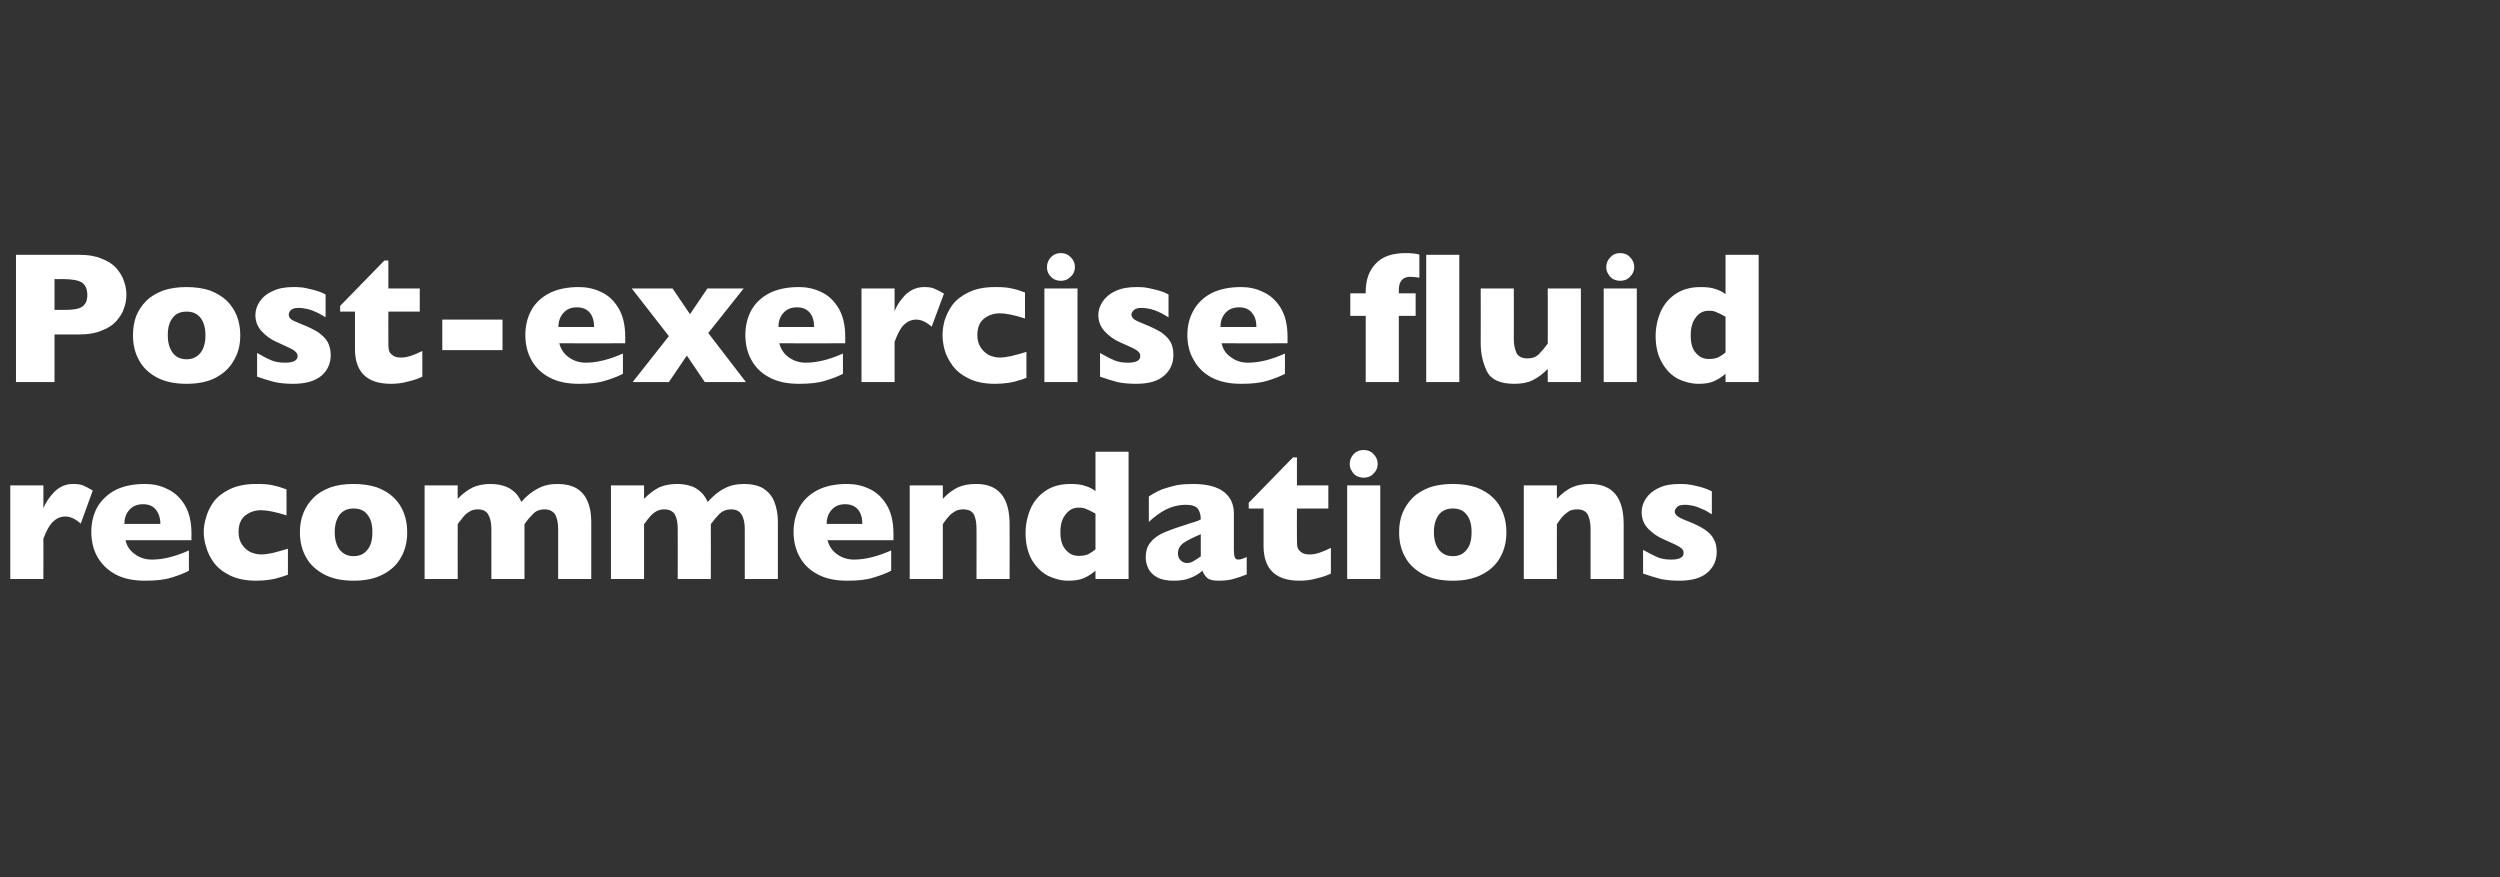
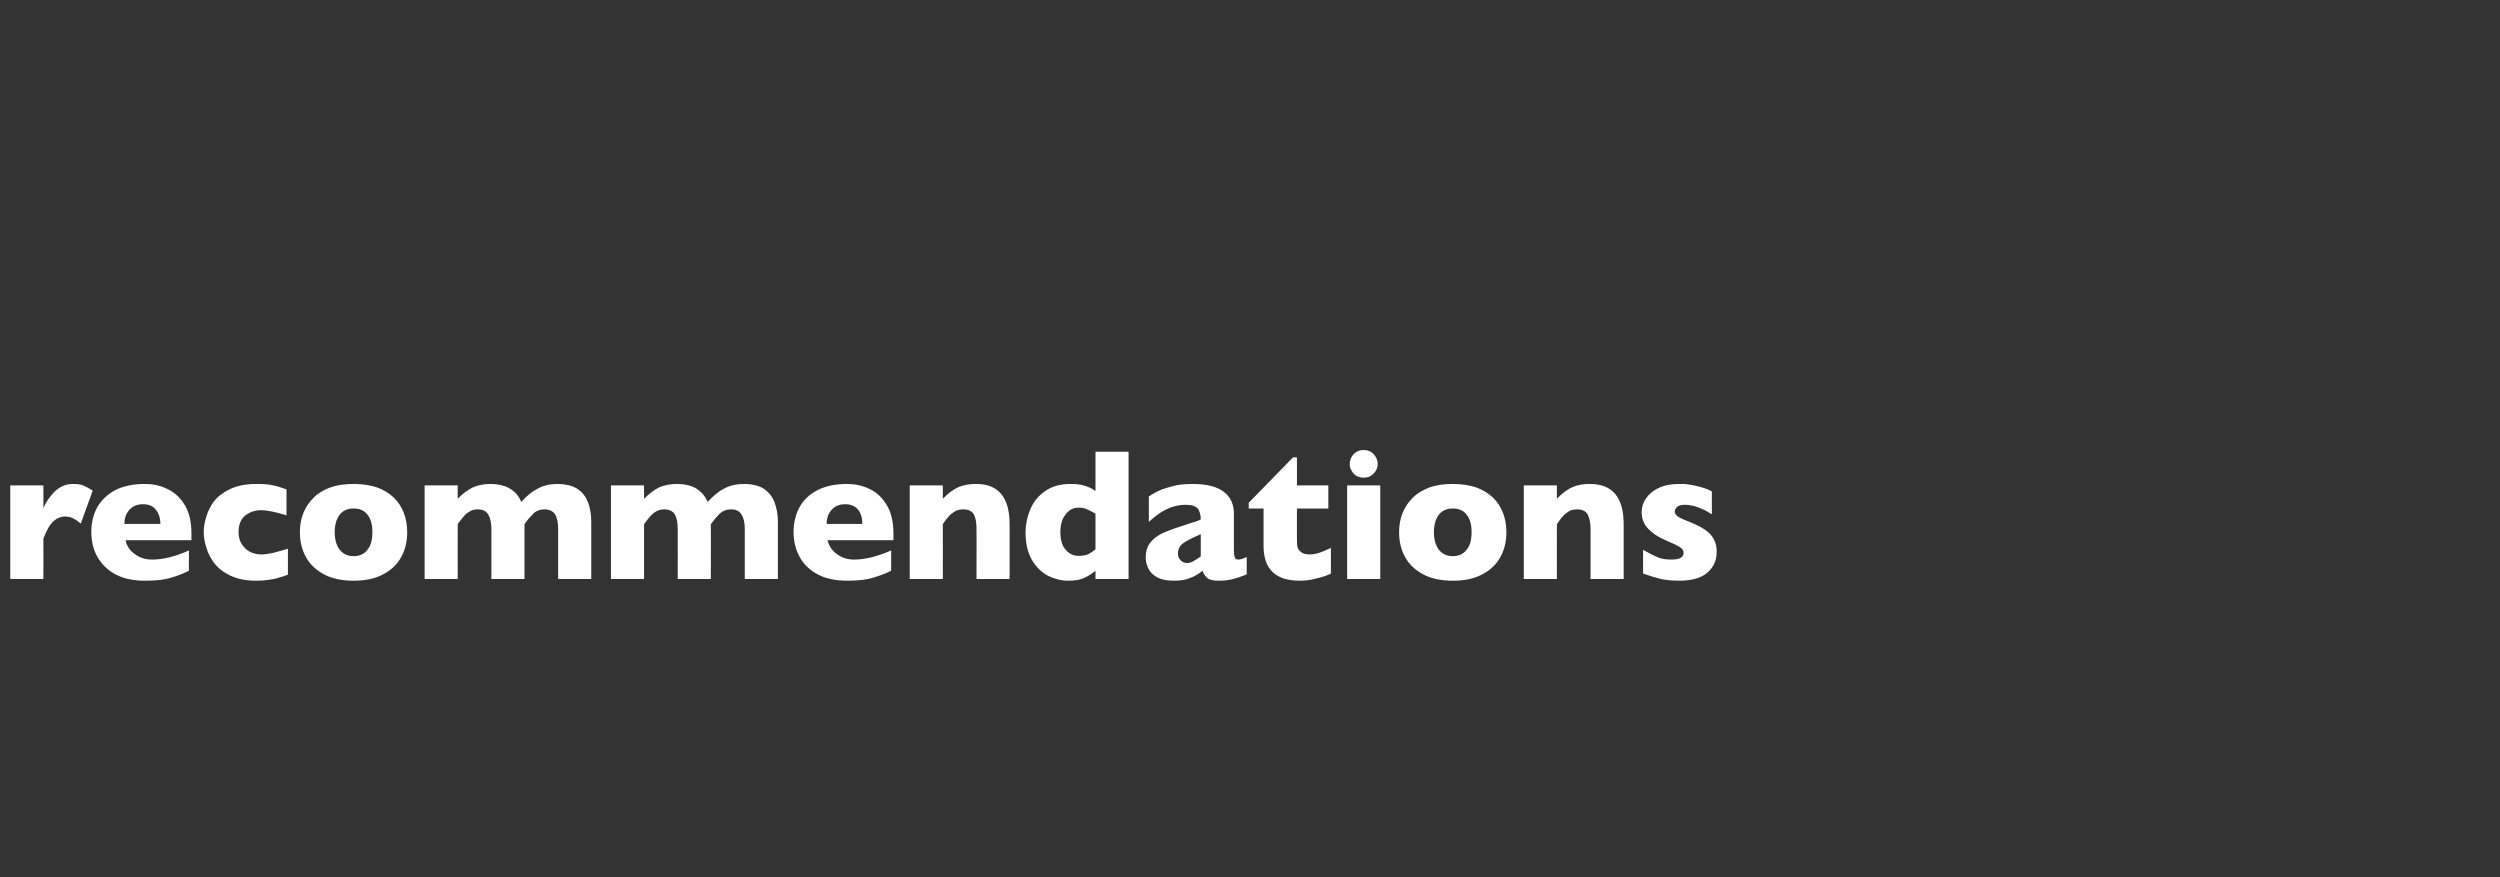
<svg xmlns="http://www.w3.org/2000/svg" version="1.1" width="876.1px" height="307.5px" viewBox="0 -1 876.1 307.5" style="top:-1px">
  <rect x="0" y="-1" width="876.1" height="307.5" fill="#333333" stroke="none" />
  <desc>Post exercise fluid recommendations</desc>
  <defs />
  <g id="Polygon67623">
    <path d="M 32.5 170.9 C 32.5 170.9 28.3 182.5 28.3 182.5 C 26.5 180.9 24.7 180 22.9 180 C 21.3 180 19.9 180.6 18.7 181.7 C 17.5 182.8 16.3 184.8 15.2 187.8 C 15.24 187.83 15.2 201.9 15.2 201.9 L 3.6 201.9 L 3.6 169.1 L 15.2 169.1 C 15.2 169.1 15.24 177.06 15.2 177.1 C 16 175.1 17.3 173.2 19.1 171.3 C 21 169.5 23.1 168.6 25.6 168.6 C 26.9 168.6 28.1 168.7 29.1 169.1 C 30 169.5 31.2 170.1 32.5 170.9 Z M 67.1 188.3 C 67.1 188.3 43.96 188.34 44 188.3 C 44.4 190.3 45.5 192 47.3 193.2 C 49 194.5 51 195.1 53.3 195.1 C 57.2 195.1 61.5 194 66.2 191.9 C 66.2 191.9 66.2 199 66.2 199 C 64.5 199.9 62.5 200.7 60.1 201.4 C 57.6 202.2 54.6 202.5 50.8 202.5 C 46.8 202.5 43.3 201.8 40.5 200.3 C 37.7 198.8 35.6 196.7 34.1 194.1 C 32.7 191.6 32 188.6 32 185.4 C 32 182.2 32.7 179.3 34.1 176.7 C 35.6 174.2 37.7 172.2 40.5 170.7 C 43.3 169.3 46.8 168.6 50.8 168.6 C 53.5 168.6 56.1 169.1 58.5 170.3 C 61 171.4 63.1 173.3 64.7 175.9 C 66.3 178.5 67.1 181.9 67.1 186 C 67.06 186.02 67.1 188.3 67.1 188.3 Z M 56.2 182.6 C 56.2 180.5 55.6 178.8 54.6 177.6 C 53.6 176.3 52.1 175.7 50.1 175.7 C 48.2 175.7 46.6 176.3 45.4 177.6 C 44.2 178.9 43.6 180.5 43.6 182.6 C 43.6 182.6 56.2 182.6 56.2 182.6 Z M 100.9 200.4 C 99.9 200.8 98.9 201.1 97.8 201.4 C 96.7 201.8 95.5 202 94.2 202.2 C 92.8 202.4 91.4 202.5 89.8 202.5 C 86.2 202.5 83.2 201.9 80.7 200.7 C 78.2 199.5 76.3 198 74.9 196.1 C 73.6 194.3 72.7 192.4 72.2 190.5 C 71.6 188.6 71.4 186.9 71.4 185.4 C 71.4 184 71.6 182.3 72.2 180.4 C 72.7 178.5 73.6 176.6 74.9 174.8 C 76.2 173.1 78.1 171.6 80.6 170.4 C 83.1 169.2 86.2 168.6 89.8 168.6 C 92.2 168.6 94.2 168.7 95.7 169.1 C 97.2 169.4 98.8 169.9 100.4 170.5 C 100.4 170.5 100.4 179.6 100.4 179.6 C 96.6 178.4 93.6 177.8 91.5 177.8 C 89.4 177.8 87.6 178.4 86 179.6 C 84.4 180.9 83.6 182.8 83.6 185.4 C 83.6 187.2 84 188.6 84.8 189.8 C 85.6 191 86.6 191.9 87.8 192.5 C 89 193 90.3 193.3 91.5 193.3 C 92.7 193.3 94 193.1 95.5 192.8 C 96.9 192.4 98.7 192 100.9 191.3 C 100.9 191.3 100.9 200.4 100.9 200.4 Z M 142.7 185.5 C 142.7 188.8 142 191.7 140.6 194.2 C 139.2 196.8 137.1 198.8 134.2 200.3 C 131.4 201.8 128 202.5 123.9 202.5 C 119.9 202.5 116.4 201.8 113.6 200.3 C 110.8 198.8 108.6 196.8 107.2 194.2 C 105.8 191.7 105.1 188.8 105.1 185.5 C 105.1 183 105.5 180.8 106.3 178.8 C 107.1 176.8 108.3 175 109.9 173.4 C 111.5 171.8 113.4 170.7 115.8 169.8 C 118.1 169 120.8 168.6 123.9 168.6 C 127 168.6 129.7 169 132.1 169.8 C 134.5 170.7 136.5 171.9 138 173.4 C 139.6 174.9 140.7 176.7 141.5 178.7 C 142.3 180.8 142.7 183 142.7 185.5 Z M 130.5 185.5 C 130.5 182.9 130 180.9 128.8 179.4 C 127.7 177.9 126.1 177.2 123.9 177.2 C 121.8 177.2 120.2 177.9 119 179.4 C 117.9 180.9 117.3 182.9 117.3 185.5 C 117.3 188.1 117.9 190.1 119 191.6 C 120.2 193.1 121.8 193.9 123.9 193.9 C 126.1 193.9 127.7 193.1 128.8 191.6 C 130 190.2 130.5 188.1 130.5 185.5 Z M 207.2 201.9 L 195.6 201.9 C 195.6 201.9 195.62 184.44 195.6 184.4 C 195.6 182.1 195.2 180.4 194.5 179.2 C 193.7 178.1 192.5 177.5 190.8 177.5 C 189.2 177.5 187.9 178 186.9 179 C 185.9 180 184.8 181.2 183.8 182.7 C 183.79 182.67 183.8 201.9 183.8 201.9 L 172.2 201.9 C 172.2 201.9 172.19 184.44 172.2 184.4 C 172.2 182.2 171.8 180.5 171.1 179.3 C 170.4 178.1 169.2 177.5 167.4 177.5 C 166.5 177.5 165.7 177.7 165 178 C 164.3 178.4 163.7 178.8 163.2 179.2 C 162.8 179.6 162.2 180.3 161.6 181.1 C 160.9 181.9 160.5 182.5 160.4 182.7 C 160.36 182.67 160.4 201.9 160.4 201.9 L 148.8 201.9 L 148.8 169.1 L 160.4 169.1 C 160.4 169.1 160.36 173.84 160.4 173.8 C 162.1 172 163.9 170.7 165.7 169.8 C 167.5 169 169.6 168.6 171.9 168.6 C 173 168.6 174.1 168.7 175.1 168.9 C 176.1 169.1 177.1 169.4 178.1 169.9 C 179.1 170.4 180 171.1 180.8 171.9 C 181.6 172.8 182.2 173.8 182.7 174.9 C 184.5 172.8 186.5 171.2 188.5 170.2 C 190.5 169.1 192.8 168.6 195.4 168.6 C 198 168.6 200.2 169.1 202 170.1 C 203.8 171.2 205.1 172.7 205.9 174.7 C 206.8 176.7 207.2 179.1 207.2 181.9 C 207.22 181.93 207.2 201.9 207.2 201.9 Z M 272.6 201.9 L 261 201.9 C 261 201.9 260.97 184.44 261 184.4 C 261 182.1 260.6 180.4 259.8 179.2 C 259.1 178.1 257.9 177.5 256.2 177.5 C 254.6 177.5 253.3 178 252.2 179 C 251.2 180 250.2 181.2 249.1 182.7 C 249.14 182.67 249.1 201.9 249.1 201.9 L 237.5 201.9 C 237.5 201.9 237.54 184.44 237.5 184.4 C 237.5 182.2 237.2 180.5 236.5 179.3 C 235.8 178.1 234.5 177.5 232.7 177.5 C 231.8 177.5 231.1 177.7 230.3 178 C 229.6 178.4 229 178.8 228.6 179.2 C 228.1 179.6 227.6 180.3 226.9 181.1 C 226.3 181.9 225.9 182.5 225.7 182.7 C 225.71 182.67 225.7 201.9 225.7 201.9 L 214.1 201.9 L 214.1 169.1 L 225.7 169.1 C 225.7 169.1 225.71 173.84 225.7 173.8 C 227.5 172 229.2 170.7 231 169.8 C 232.8 169 234.9 168.6 237.3 168.6 C 238.4 168.6 239.5 168.7 240.5 168.9 C 241.5 169.1 242.5 169.4 243.5 169.9 C 244.4 170.4 245.3 171.1 246.1 171.9 C 246.9 172.8 247.5 173.8 248 174.9 C 249.9 172.8 251.8 171.2 253.8 170.2 C 255.8 169.1 258.2 168.6 260.8 168.6 C 263.4 168.6 265.6 169.1 267.4 170.1 C 269.1 171.2 270.5 172.7 271.3 174.7 C 272.1 176.7 272.6 179.1 272.6 181.9 C 272.57 181.93 272.6 201.9 272.6 201.9 Z M 313.1 188.3 C 313.1 188.3 290.01 188.34 290 188.3 C 290.5 190.3 291.6 192 293.3 193.2 C 295.1 194.5 297.1 195.1 299.3 195.1 C 303.2 195.1 307.5 194 312.3 191.9 C 312.3 191.9 312.3 199 312.3 199 C 310.6 199.9 308.5 200.7 306.1 201.4 C 303.7 202.2 300.6 202.5 296.9 202.5 C 292.8 202.5 289.4 201.8 286.6 200.3 C 283.7 198.8 281.6 196.7 280.2 194.1 C 278.8 191.6 278.1 188.6 278.1 185.4 C 278.1 182.2 278.8 179.3 280.2 176.7 C 281.6 174.2 283.7 172.2 286.6 170.7 C 289.4 169.3 292.8 168.6 296.9 168.6 C 299.5 168.6 302.1 169.1 304.6 170.3 C 307.1 171.4 309.1 173.3 310.7 175.9 C 312.3 178.5 313.1 181.9 313.1 186 C 313.11 186.02 313.1 188.3 313.1 188.3 Z M 302.2 182.6 C 302.2 180.5 301.7 178.8 300.7 177.6 C 299.6 176.3 298.1 175.7 296.2 175.7 C 294.2 175.7 292.7 176.3 291.5 177.6 C 290.3 178.9 289.7 180.5 289.7 182.6 C 289.7 182.6 302.2 182.6 302.2 182.6 Z M 353.8 201.9 L 342.2 201.9 C 342.2 201.9 342.25 184.25 342.2 184.3 C 342.2 182.4 342 180.9 341.4 179.5 C 340.8 178.2 339.5 177.5 337.5 177.5 C 336.5 177.5 335.7 177.7 335 178 C 334.3 178.4 333.6 178.9 333 179.4 C 332.5 180 332 180.5 331.6 181 C 331.2 181.5 330.8 182.1 330.4 182.7 C 330.42 182.67 330.4 201.9 330.4 201.9 L 318.8 201.9 L 318.8 169.1 L 330.4 169.1 C 330.4 169.1 330.42 173.84 330.4 173.8 C 332.2 171.9 334.1 170.5 335.9 169.7 C 337.8 168.9 339.8 168.6 342.1 168.6 C 349.9 168.6 353.8 173.3 353.8 182.7 C 353.85 182.67 353.8 201.9 353.8 201.9 Z M 395.5 201.9 L 383.9 201.9 C 383.9 201.9 383.88 198.98 383.9 199 C 382.7 200 381.4 200.9 380 201.5 C 378.6 202.2 376.7 202.5 374.3 202.5 C 372 202.5 369.6 201.9 367.3 200.8 C 365 199.6 363.1 197.7 361.6 195.2 C 360.2 192.7 359.4 189.6 359.4 185.8 C 359.4 182.8 360 180 361.1 177.4 C 362.2 174.8 364 172.6 366.4 171 C 368.7 169.4 371.7 168.6 375.1 168.6 C 377.3 168.6 379 168.8 380.3 169.3 C 381.7 169.7 382.9 170.3 383.9 171.1 C 383.88 171.07 383.9 157.3 383.9 157.3 L 395.5 157.3 L 395.5 201.9 Z M 383.9 191.5 C 383.9 191.5 383.9 179 383.9 179 C 382.5 178.2 381.5 177.7 380.7 177.4 C 379.9 177 379 176.9 378 176.9 C 376.2 176.9 374.7 177.6 373.5 179.2 C 372.2 180.7 371.6 182.8 371.6 185.5 C 371.6 188.4 372.3 190.5 373.6 191.8 C 374.8 193.2 376.3 193.8 378 193.8 C 379.4 193.8 380.5 193.6 381.4 193.2 C 382.3 192.7 383.1 192.2 383.9 191.5 Z M 436.9 200.3 C 435.2 201 433.6 201.5 432.2 201.9 C 430.8 202.3 429 202.5 427 202.5 C 425.1 202.5 423.8 202.2 423 201.5 C 422.3 200.8 421.7 200 421.4 199 C 420.1 200.1 418.8 200.9 417.2 201.5 C 415.7 202.2 413.7 202.5 411.2 202.5 C 408.9 202.5 406.9 202.1 405.5 201.3 C 404 200.5 403 199.4 402.4 198.2 C 401.8 196.9 401.5 195.6 401.5 194.3 C 401.5 192.3 402 190.6 403 189.3 C 404 187.9 405.4 186.9 407.1 186 C 408.8 185.2 411.1 184.3 414 183.4 C 415.6 182.9 416.8 182.5 417.6 182.2 C 418.4 182 419.1 181.8 419.5 181.6 C 419.9 181.5 420.3 181.3 420.8 181 C 420.8 179.4 420.4 178.2 419.8 177.3 C 419.1 176.4 417.7 175.9 415.6 175.9 C 413.1 175.9 410.7 176.5 408.5 177.6 C 406.4 178.7 404.4 180.2 402.6 181.9 C 402.6 181.9 402.6 173 402.6 173 C 404 172 405.6 171.2 407.2 170.5 C 408.9 169.9 410.7 169.4 412.5 169 C 414.3 168.7 416.2 168.6 418 168.6 C 422.8 168.6 426.4 169.5 428.8 171.3 C 431.2 173.1 432.4 175.7 432.4 178.9 C 432.4 178.9 432.4 191.6 432.4 191.6 C 432.4 192.8 432.5 193.7 432.7 194.3 C 432.9 194.8 433.3 195.1 433.9 195.1 C 434.7 195.1 435.6 194.8 436.9 194.2 C 436.9 194.2 436.9 200.3 436.9 200.3 Z M 420.8 194 C 420.8 194 420.8 186.2 420.8 186.2 C 418 187.4 416 188.4 414.7 189.3 C 413.5 190.2 412.8 191.4 412.8 192.9 C 412.8 194 413.1 194.8 413.8 195.4 C 414.4 196 415.1 196.3 416 196.3 C 416.8 196.3 417.6 196.1 418.3 195.6 C 419.1 195.2 419.9 194.6 420.8 194 Z M 466.4 200 C 465.2 200.6 463.6 201.2 461.4 201.7 C 459.3 202.3 457.3 202.5 455.4 202.5 C 447 202.5 442.8 198.4 442.8 190.3 C 442.83 190.28 442.8 177.2 442.8 177.2 L 437.6 177.2 L 437.6 175.2 L 453.1 159.3 L 454.5 159.3 L 454.5 169.1 L 465.5 169.1 L 465.5 177.2 L 454.5 177.2 C 454.5 177.2 454.46 187.7 454.5 187.7 C 454.5 188.9 454.5 189.9 454.7 190.7 C 454.8 191.4 455.3 192 456 192.5 C 456.7 193.1 457.7 193.3 459.1 193.3 C 461 193.3 463.4 192.5 466.4 191 C 466.4 191 466.4 200 466.4 200 Z M 482.8 161.6 C 482.8 162.9 482.3 164.1 481.3 165 C 480.4 166 479.2 166.4 477.9 166.4 C 477 166.4 476.2 166.2 475.4 165.8 C 474.7 165.4 474.1 164.8 473.7 164 C 473.2 163.3 473 162.5 473 161.6 C 473 160.2 473.5 159.1 474.4 158.1 C 475.4 157.1 476.5 156.7 477.9 156.7 C 479.2 156.7 480.4 157.1 481.3 158.1 C 482.3 159.1 482.8 160.2 482.8 161.6 Z M 483.7 201.9 L 472.1 201.9 L 472.1 169.1 L 483.7 169.1 L 483.7 201.9 Z M 527.9 185.5 C 527.9 188.8 527.2 191.7 525.8 194.2 C 524.4 196.8 522.3 198.8 519.4 200.3 C 516.6 201.8 513.2 202.5 509.1 202.5 C 505.1 202.5 501.6 201.8 498.8 200.3 C 496 198.8 493.8 196.8 492.4 194.2 C 491 191.7 490.3 188.8 490.3 185.5 C 490.3 183 490.7 180.8 491.5 178.8 C 492.3 176.8 493.5 175 495.1 173.4 C 496.7 171.8 498.7 170.7 501 169.8 C 503.3 169 506 168.6 509.1 168.6 C 512.2 168.6 514.9 169 517.3 169.8 C 519.7 170.7 521.7 171.9 523.2 173.4 C 524.8 174.9 525.9 176.7 526.7 178.7 C 527.5 180.8 527.9 183 527.9 185.5 Z M 515.7 185.5 C 515.7 182.9 515.2 180.9 514 179.4 C 512.9 177.9 511.3 177.2 509.1 177.2 C 507 177.2 505.4 177.9 504.2 179.4 C 503.1 180.9 502.5 182.9 502.5 185.5 C 502.5 188.1 503.1 190.1 504.2 191.6 C 505.4 193.1 507 193.9 509.1 193.9 C 511.3 193.9 512.9 193.1 514 191.6 C 515.2 190.2 515.7 188.1 515.7 185.5 Z M 569 201.9 L 557.4 201.9 C 557.4 201.9 557.39 184.25 557.4 184.3 C 557.4 182.4 557.1 180.9 556.5 179.5 C 555.9 178.2 554.6 177.5 552.6 177.5 C 551.7 177.5 550.8 177.7 550.1 178 C 549.4 178.4 548.8 178.9 548.2 179.4 C 547.6 180 547.1 180.5 546.8 181 C 546.4 181.5 546 182.1 545.6 182.7 C 545.56 182.67 545.6 201.9 545.6 201.9 L 534 201.9 L 534 169.1 L 545.6 169.1 C 545.6 169.1 545.56 173.84 545.6 173.8 C 547.4 171.9 549.2 170.5 551.1 169.7 C 552.9 168.9 554.9 168.6 557.2 168.6 C 565.1 168.6 569 173.3 569 182.7 C 568.99 182.67 569 201.9 569 201.9 Z M 601.6 192.4 C 601.6 195.4 600.5 197.8 598.3 199.7 C 596.1 201.6 592.8 202.5 588.5 202.5 C 586.1 202.5 583.9 202.3 582 201.9 C 580.1 201.4 578.1 200.8 575.8 200 C 575.8 200 575.8 191.7 575.8 191.7 C 577.8 192.8 579.5 193.7 580.9 194.3 C 582.4 194.9 583.9 195.1 585.7 195.1 C 588.6 195.1 590 194.3 590 192.8 C 590 192.2 589.8 191.7 589.4 191.3 C 589 190.9 588.2 190.4 587.2 189.9 C 586.1 189.4 584.8 188.8 583 188 C 580.9 187.1 579 185.8 577.5 184.2 C 576 182.6 575.3 180.7 575.3 178.4 C 575.3 176.8 575.8 175.2 576.8 173.7 C 577.8 172.2 579.3 170.9 581.3 170 C 583.3 169 585.8 168.6 588.6 168.6 C 589.3 168.6 590.2 168.6 591.2 168.7 C 592.3 168.8 593.7 169.1 595.3 169.5 C 596.9 169.9 598.4 170.4 599.9 171.2 C 599.9 171.2 599.9 179.2 599.9 179.2 C 599.2 178.8 598.6 178.5 598.2 178.2 C 597.7 177.9 597.1 177.6 596.3 177.3 C 595.5 176.9 594.6 176.6 593.6 176.3 C 592.6 176.1 591.5 175.9 590.4 175.9 C 589.1 175.9 588.1 176.2 587.7 176.7 C 587.2 177.2 586.9 177.7 586.9 178.3 C 586.9 178.8 587.2 179.3 587.7 179.8 C 588.2 180.2 589.3 180.8 591.1 181.5 C 593.7 182.5 595.8 183.5 597.3 184.5 C 598.9 185.6 600 186.7 600.6 188 C 601.3 189.2 601.6 190.7 601.6 192.4 Z " stroke="none" fill="#fff" />
  </g>
  <g id="Polygon67622">
-     <path d="M 44.3 102.3 C 44.3 104 44 105.6 43.4 107.2 C 42.9 108.8 41.9 110.2 40.7 111.6 C 39.4 113 37.7 114.1 35.5 114.9 C 33.4 115.8 30.8 116.2 27.9 116.2 C 27.91 116.19 19.1 116.2 19.1 116.2 L 19.1 132.9 L 5.6 132.9 L 5.6 88.3 C 5.6 88.3 27.91 88.28 27.9 88.3 C 30.8 88.3 33.4 88.7 35.5 89.6 C 37.7 90.4 39.4 91.5 40.7 92.9 C 41.9 94.3 42.9 95.8 43.4 97.4 C 44 99 44.3 100.7 44.3 102.3 Z M 30.6 102.4 C 30.6 100.3 29.9 98.8 28.7 98 C 27.4 97.2 25.2 96.8 21.9 96.8 C 21.91 96.85 19.1 96.8 19.1 96.8 L 19.1 107.6 C 19.1 107.6 21.98 107.61 22 107.6 C 24.2 107.6 25.9 107.5 27.1 107.2 C 28.3 106.9 29.2 106.4 29.7 105.6 C 30.3 104.9 30.6 103.8 30.6 102.4 Z M 84.2 116.5 C 84.2 119.8 83.5 122.7 82 125.2 C 80.6 127.8 78.5 129.8 75.7 131.3 C 72.9 132.8 69.4 133.5 65.4 133.5 C 61.3 133.5 57.9 132.8 55 131.3 C 52.2 129.8 50.1 127.8 48.7 125.2 C 47.3 122.7 46.6 119.8 46.6 116.5 C 46.6 114 47 111.8 47.7 109.8 C 48.5 107.8 49.7 106 51.3 104.4 C 52.9 102.8 54.9 101.7 57.2 100.8 C 59.6 100 62.3 99.6 65.4 99.6 C 68.4 99.6 71.2 100 73.6 100.8 C 75.9 101.7 77.9 102.9 79.5 104.4 C 81 105.9 82.2 107.7 83 109.7 C 83.8 111.8 84.2 114 84.2 116.5 Z M 72 116.5 C 72 113.9 71.4 111.9 70.3 110.4 C 69.1 108.9 67.5 108.2 65.4 108.2 C 63.2 108.2 61.6 108.9 60.5 110.4 C 59.3 111.9 58.8 113.9 58.8 116.5 C 58.8 119.1 59.4 121.1 60.5 122.6 C 61.6 124.1 63.2 124.9 65.4 124.9 C 67.5 124.9 69.1 124.1 70.3 122.6 C 71.4 121.2 72 119.1 72 116.5 Z M 115.9 123.4 C 115.9 126.4 114.8 128.8 112.6 130.7 C 110.3 132.6 107.1 133.5 102.7 133.5 C 100.3 133.5 98.2 133.3 96.3 132.9 C 94.4 132.4 92.3 131.8 90.1 131 C 90.1 131 90.1 122.7 90.1 122.7 C 92 123.8 93.7 124.7 95.2 125.3 C 96.6 125.9 98.2 126.1 99.9 126.1 C 102.8 126.1 104.3 125.3 104.3 123.8 C 104.3 123.2 104 122.7 103.6 122.3 C 103.2 121.9 102.5 121.4 101.4 120.9 C 100.4 120.4 99 119.8 97.3 119 C 95.1 118.1 93.3 116.8 91.8 115.2 C 90.3 113.6 89.5 111.7 89.5 109.4 C 89.5 107.8 90 106.2 91 104.7 C 92 103.2 93.5 101.9 95.6 101 C 97.6 100 100 99.6 102.9 99.6 C 103.6 99.6 104.4 99.6 105.5 99.7 C 106.6 99.8 107.9 100.1 109.5 100.5 C 111.1 100.9 112.7 101.4 114.1 102.2 C 114.1 102.2 114.1 110.2 114.1 110.2 C 113.5 109.8 112.9 109.5 112.4 109.2 C 112 108.9 111.3 108.6 110.6 108.3 C 109.8 107.9 108.9 107.6 107.8 107.3 C 106.8 107.1 105.7 106.9 104.6 106.9 C 103.3 106.9 102.4 107.2 101.9 107.7 C 101.4 108.2 101.2 108.7 101.2 109.3 C 101.2 109.8 101.4 110.3 101.9 110.8 C 102.4 111.2 103.6 111.8 105.4 112.5 C 108 113.5 110 114.5 111.6 115.5 C 113.1 116.6 114.2 117.7 114.9 119 C 115.5 120.2 115.9 121.7 115.9 123.4 Z M 148 131 C 146.8 131.6 145.2 132.2 143 132.7 C 140.9 133.3 138.9 133.5 137 133.5 C 128.6 133.5 124.4 129.4 124.4 121.3 C 124.43 121.28 124.4 108.2 124.4 108.2 L 119.2 108.2 L 119.2 106.2 L 134.7 90.3 L 136.1 90.3 L 136.1 100.1 L 147.1 100.1 L 147.1 108.2 L 136.1 108.2 C 136.1 108.2 136.06 118.7 136.1 118.7 C 136.1 119.9 136.1 120.9 136.3 121.7 C 136.4 122.4 136.9 123 137.6 123.5 C 138.3 124.1 139.3 124.3 140.7 124.3 C 142.6 124.3 145 123.5 148 122 C 148 122 148 131 148 131 Z M 176.1 121.7 L 155 121.7 L 155 111 L 176.1 111 L 176.1 121.7 Z M 219.1 119.3 C 219.1 119.3 196 119.34 196 119.3 C 196.5 121.3 197.6 123 199.3 124.2 C 201.1 125.5 203.1 126.1 205.3 126.1 C 209.2 126.1 213.5 125 218.3 122.9 C 218.3 122.9 218.3 130 218.3 130 C 216.6 130.9 214.5 131.7 212.1 132.4 C 209.7 133.2 206.6 133.5 202.9 133.5 C 198.8 133.5 195.4 132.8 192.6 131.3 C 189.7 129.8 187.6 127.7 186.2 125.1 C 184.8 122.6 184.1 119.6 184.1 116.4 C 184.1 113.2 184.8 110.3 186.2 107.7 C 187.6 105.2 189.7 103.2 192.6 101.7 C 195.4 100.3 198.8 99.6 202.9 99.6 C 205.5 99.6 208.1 100.1 210.6 101.3 C 213.1 102.4 215.1 104.3 216.7 106.9 C 218.3 109.5 219.1 112.9 219.1 117 C 219.11 117.02 219.1 119.3 219.1 119.3 Z M 208.2 113.6 C 208.2 111.5 207.7 109.8 206.7 108.6 C 205.6 107.3 204.1 106.7 202.2 106.7 C 200.2 106.7 198.7 107.3 197.5 108.6 C 196.3 109.9 195.7 111.5 195.7 113.6 C 195.7 113.6 208.2 113.6 208.2 113.6 Z M 261.4 132.9 L 247 132.9 L 240.7 123.6 L 234.4 132.9 L 221.7 132.9 L 234.4 116.8 L 221.4 100.1 L 235.7 100.1 L 241.8 109.1 L 247.9 100.1 L 260.6 100.1 L 248.2 115.7 L 261.4 132.9 Z M 296.2 119.3 C 296.2 119.3 273.12 119.34 273.1 119.3 C 273.6 121.3 274.7 123 276.4 124.2 C 278.2 125.5 280.2 126.1 282.4 126.1 C 286.3 126.1 290.7 125 295.4 122.9 C 295.4 122.9 295.4 130 295.4 130 C 293.7 130.9 291.6 131.7 289.2 132.4 C 286.8 133.2 283.7 133.5 280 133.5 C 275.9 133.5 272.5 132.8 269.7 131.3 C 266.8 129.8 264.7 127.7 263.3 125.1 C 261.9 122.6 261.2 119.6 261.2 116.4 C 261.2 113.2 261.9 110.3 263.3 107.7 C 264.7 105.2 266.8 103.2 269.7 101.7 C 272.5 100.3 275.9 99.6 280 99.6 C 282.6 99.6 285.2 100.1 287.7 101.3 C 290.2 102.4 292.2 104.3 293.8 106.9 C 295.4 109.5 296.2 112.9 296.2 117 C 296.23 117.02 296.2 119.3 296.2 119.3 Z M 285.3 113.6 C 285.3 111.5 284.8 109.8 283.8 108.6 C 282.7 107.3 281.2 106.7 279.3 106.7 C 277.3 106.7 275.8 107.3 274.6 108.6 C 273.4 109.9 272.8 111.5 272.8 113.6 C 272.8 113.6 285.3 113.6 285.3 113.6 Z M 330.8 101.9 C 330.8 101.9 326.5 113.5 326.5 113.5 C 324.7 111.9 322.9 111 321.1 111 C 319.5 111 318.1 111.6 316.9 112.7 C 315.7 113.8 314.6 115.8 313.5 118.8 C 313.47 118.83 313.5 132.9 313.5 132.9 L 301.9 132.9 L 301.9 100.1 L 313.5 100.1 C 313.5 100.1 313.47 108.06 313.5 108.1 C 314.2 106.1 315.5 104.2 317.3 102.3 C 319.2 100.5 321.4 99.6 323.8 99.6 C 325.2 99.6 326.3 99.7 327.3 100.1 C 328.3 100.5 329.4 101.1 330.8 101.9 Z M 359.7 131.4 C 358.8 131.8 357.8 132.1 356.7 132.4 C 355.6 132.8 354.4 133 353.1 133.2 C 351.7 133.4 350.2 133.5 348.7 133.5 C 345.1 133.5 342 132.9 339.6 131.7 C 337.1 130.5 335.2 129 333.8 127.1 C 332.5 125.3 331.5 123.4 331 121.5 C 330.5 119.6 330.3 117.9 330.3 116.4 C 330.3 115 330.5 113.3 331 111.4 C 331.6 109.5 332.5 107.6 333.8 105.8 C 335.1 104.1 337 102.6 339.5 101.4 C 342 100.2 345 99.6 348.7 99.6 C 351.1 99.6 353.1 99.7 354.6 100.1 C 356.1 100.4 357.7 100.9 359.2 101.5 C 359.2 101.5 359.2 110.6 359.2 110.6 C 355.4 109.4 352.5 108.8 350.4 108.8 C 348.3 108.8 346.5 109.4 344.9 110.6 C 343.3 111.9 342.5 113.8 342.5 116.4 C 342.5 118.2 342.9 119.6 343.7 120.8 C 344.5 122 345.5 122.9 346.7 123.5 C 347.9 124 349.1 124.3 350.4 124.3 C 351.5 124.3 352.8 124.1 354.3 123.8 C 355.8 123.4 357.6 123 359.7 122.3 C 359.7 122.3 359.7 131.4 359.7 131.4 Z M 376.7 92.6 C 376.7 93.9 376.2 95.1 375.2 96 C 374.2 97 373.1 97.4 371.8 97.4 C 370.9 97.4 370 97.2 369.3 96.8 C 368.6 96.4 368 95.8 367.5 95 C 367.1 94.3 366.9 93.5 366.9 92.6 C 366.9 91.2 367.4 90.1 368.3 89.1 C 369.3 88.1 370.4 87.7 371.8 87.7 C 373.1 87.7 374.2 88.1 375.2 89.1 C 376.2 90.1 376.7 91.2 376.7 92.6 Z M 377.6 132.9 L 366 132.9 L 366 100.1 L 377.6 100.1 L 377.6 132.9 Z M 411.2 123.4 C 411.2 126.4 410.1 128.8 407.9 130.7 C 405.7 132.6 402.5 133.5 398.1 133.5 C 395.7 133.5 393.5 133.3 391.6 132.9 C 389.8 132.4 387.7 131.8 385.5 131 C 385.5 131 385.5 122.7 385.5 122.7 C 387.4 123.8 389.1 124.7 390.6 125.3 C 392 125.9 393.6 126.1 395.3 126.1 C 398.2 126.1 399.6 125.3 399.6 123.8 C 399.6 123.2 399.4 122.7 399 122.3 C 398.6 121.9 397.9 121.4 396.8 120.9 C 395.8 120.4 394.4 119.8 392.6 119 C 390.5 118.1 388.7 116.8 387.2 115.2 C 385.7 113.6 384.9 111.7 384.9 109.4 C 384.9 107.8 385.4 106.2 386.4 104.7 C 387.4 103.2 388.9 101.9 390.9 101 C 393 100 395.4 99.6 398.3 99.6 C 398.9 99.6 399.8 99.6 400.9 99.7 C 401.9 99.8 403.3 100.1 404.9 100.5 C 406.5 100.9 408.1 101.4 409.5 102.2 C 409.5 102.2 409.5 110.2 409.5 110.2 C 408.8 109.8 408.3 109.5 407.8 109.2 C 407.3 108.9 406.7 108.6 406 108.3 C 405.2 107.9 404.3 107.6 403.2 107.3 C 402.2 107.1 401.1 106.9 400 106.9 C 398.7 106.9 397.8 107.2 397.3 107.7 C 396.8 108.2 396.5 108.7 396.5 109.3 C 396.5 109.8 396.8 110.3 397.3 110.8 C 397.8 111.2 399 111.8 400.8 112.5 C 403.3 113.5 405.4 114.5 407 115.5 C 408.5 116.6 409.6 117.7 410.3 119 C 410.9 120.2 411.2 121.7 411.2 123.4 Z M 451.2 119.3 C 451.2 119.3 428.07 119.34 428.1 119.3 C 428.5 121.3 429.6 123 431.4 124.2 C 433.1 125.5 435.1 126.1 437.4 126.1 C 441.3 126.1 445.6 125 450.3 122.9 C 450.3 122.9 450.3 130 450.3 130 C 448.6 130.9 446.6 131.7 444.2 132.4 C 441.7 133.2 438.7 133.5 434.9 133.5 C 430.9 133.5 427.5 132.8 424.6 131.3 C 421.8 129.8 419.7 127.7 418.3 125.1 C 416.8 122.6 416.1 119.6 416.1 116.4 C 416.1 113.2 416.8 110.3 418.3 107.7 C 419.7 105.2 421.8 103.2 424.6 101.7 C 427.5 100.3 430.9 99.6 434.9 99.6 C 437.6 99.6 440.2 100.1 442.6 101.3 C 445.1 102.4 447.2 104.3 448.8 106.9 C 450.4 109.5 451.2 112.9 451.2 117 C 451.17 117.02 451.2 119.3 451.2 119.3 Z M 440.3 113.6 C 440.3 111.5 439.8 109.8 438.7 108.6 C 437.7 107.3 436.2 106.7 434.2 106.7 C 432.3 106.7 430.7 107.3 429.5 108.6 C 428.3 109.9 427.7 111.5 427.7 113.6 C 427.7 113.6 440.3 113.6 440.3 113.6 Z M 511.4 132.9 L 499.8 132.9 L 499.8 88.3 L 511.4 88.3 L 511.4 132.9 Z M 497.4 96.3 C 496.1 96.1 495 96 494.2 96 C 492.9 96 491.9 96.4 491.2 97.2 C 490.5 98 490.2 99.2 490.2 100.7 C 490.2 100.68 490.2 101.8 490.2 101.8 L 496.1 101.8 L 496.1 109.7 L 490.2 109.7 L 490.2 132.9 L 478.6 132.9 L 478.6 109.7 L 473.2 109.7 L 473.2 101.8 L 478.6 101.8 C 478.6 101.8 478.56 101.26 478.6 101.3 C 478.6 97.2 479.7 93.9 482.1 91.4 C 484.4 88.9 487.9 87.7 492.6 87.7 C 494.2 87.7 495.9 87.8 497.4 88.2 C 497.4 88.2 497.4 96.3 497.4 96.3 Z M 554 132.9 L 542.4 132.9 C 542.4 132.9 542.37 128.27 542.4 128.3 C 540.7 130 539 131.3 537.2 132.2 C 535.4 133.1 533.3 133.5 530.7 133.5 C 525.8 133.5 522.6 132.1 521.1 129.2 C 519.7 126.3 518.9 123 518.9 119.4 C 518.94 119.41 518.9 100.1 518.9 100.1 L 530.5 100.1 C 530.5 100.1 530.55 117.86 530.5 117.9 C 530.5 119.6 530.8 121.2 531.4 122.6 C 532 123.9 533.3 124.6 535.3 124.6 C 537 124.6 538.3 124.1 539.3 123.1 C 540.3 122.1 541.3 120.9 542.4 119.4 C 542.37 119.41 542.4 100.1 542.4 100.1 L 554 100.1 L 554 132.9 Z M 572.7 92.6 C 572.7 93.9 572.2 95.1 571.2 96 C 570.3 97 569.1 97.4 567.8 97.4 C 566.9 97.4 566.1 97.2 565.3 96.8 C 564.6 96.4 564 95.8 563.6 95 C 563.1 94.3 562.9 93.5 562.9 92.6 C 562.9 91.2 563.4 90.1 564.4 89.1 C 565.3 88.1 566.4 87.7 567.8 87.7 C 569.1 87.7 570.3 88.1 571.2 89.1 C 572.2 90.1 572.7 91.2 572.7 92.6 Z M 573.6 132.9 L 562 132.9 L 562 100.1 L 573.6 100.1 L 573.6 132.9 Z M 616.3 132.9 L 604.7 132.9 C 604.7 132.9 604.7 129.98 604.7 130 C 603.5 131 602.2 131.9 600.8 132.5 C 599.5 133.2 597.6 133.5 595.2 133.5 C 592.8 133.5 590.4 132.9 588.1 131.8 C 585.8 130.6 583.9 128.7 582.5 126.2 C 581 123.7 580.2 120.6 580.2 116.8 C 580.2 113.8 580.8 111 581.9 108.4 C 583 105.8 584.8 103.6 587.2 102 C 589.6 100.4 592.5 99.6 595.9 99.6 C 598.1 99.6 599.8 99.8 601.2 100.3 C 602.5 100.7 603.7 101.3 604.7 102.1 C 604.7 102.07 604.7 88.3 604.7 88.3 L 616.3 88.3 L 616.3 132.9 Z M 604.7 122.5 C 604.7 122.5 604.7 110 604.7 110 C 603.3 109.2 602.3 108.7 601.5 108.4 C 600.8 108 599.9 107.9 598.8 107.9 C 597 107.9 595.5 108.6 594.3 110.2 C 593.1 111.7 592.5 113.8 592.5 116.5 C 592.5 119.4 593.1 121.5 594.4 122.8 C 595.6 124.2 597.1 124.8 598.8 124.8 C 600.2 124.8 601.4 124.6 602.2 124.2 C 603.1 123.7 603.9 123.2 604.7 122.5 Z " stroke="none" fill="#fff" />
-   </g>
+     </g>
</svg>